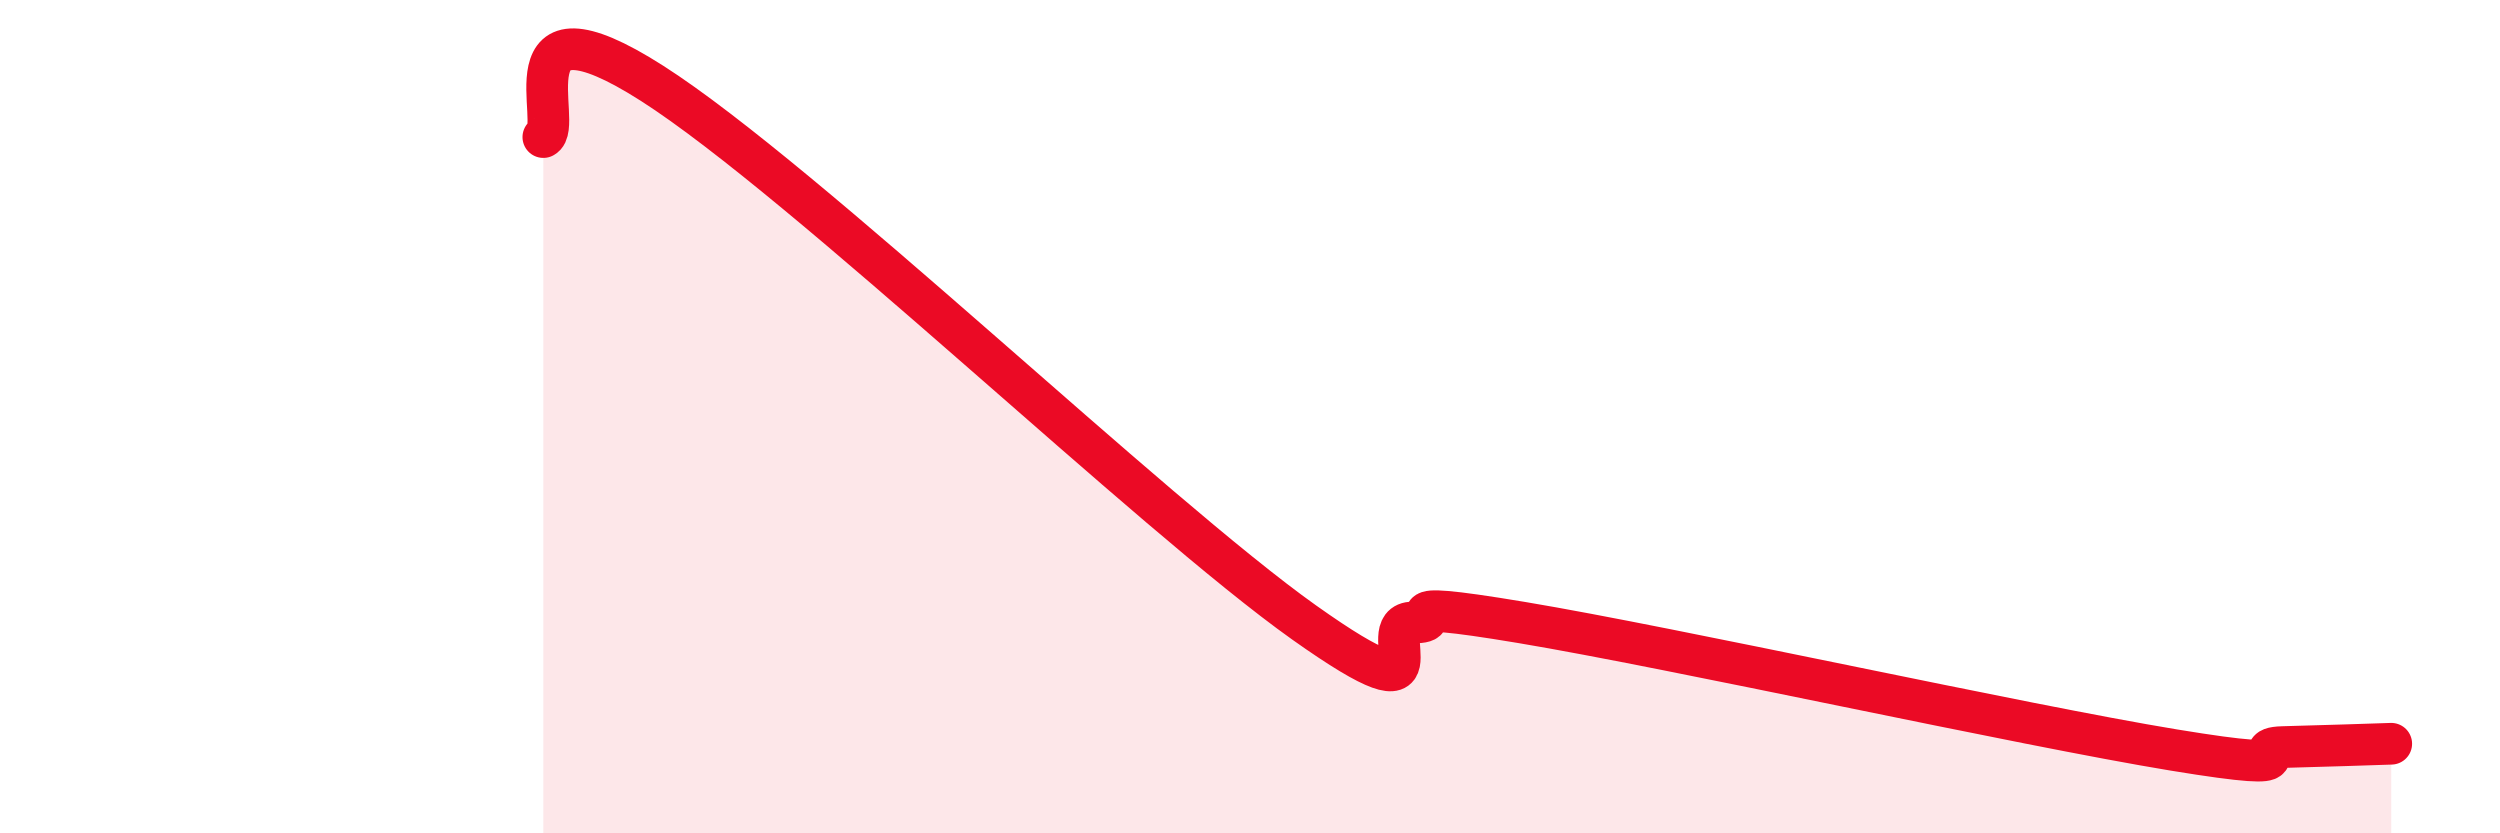
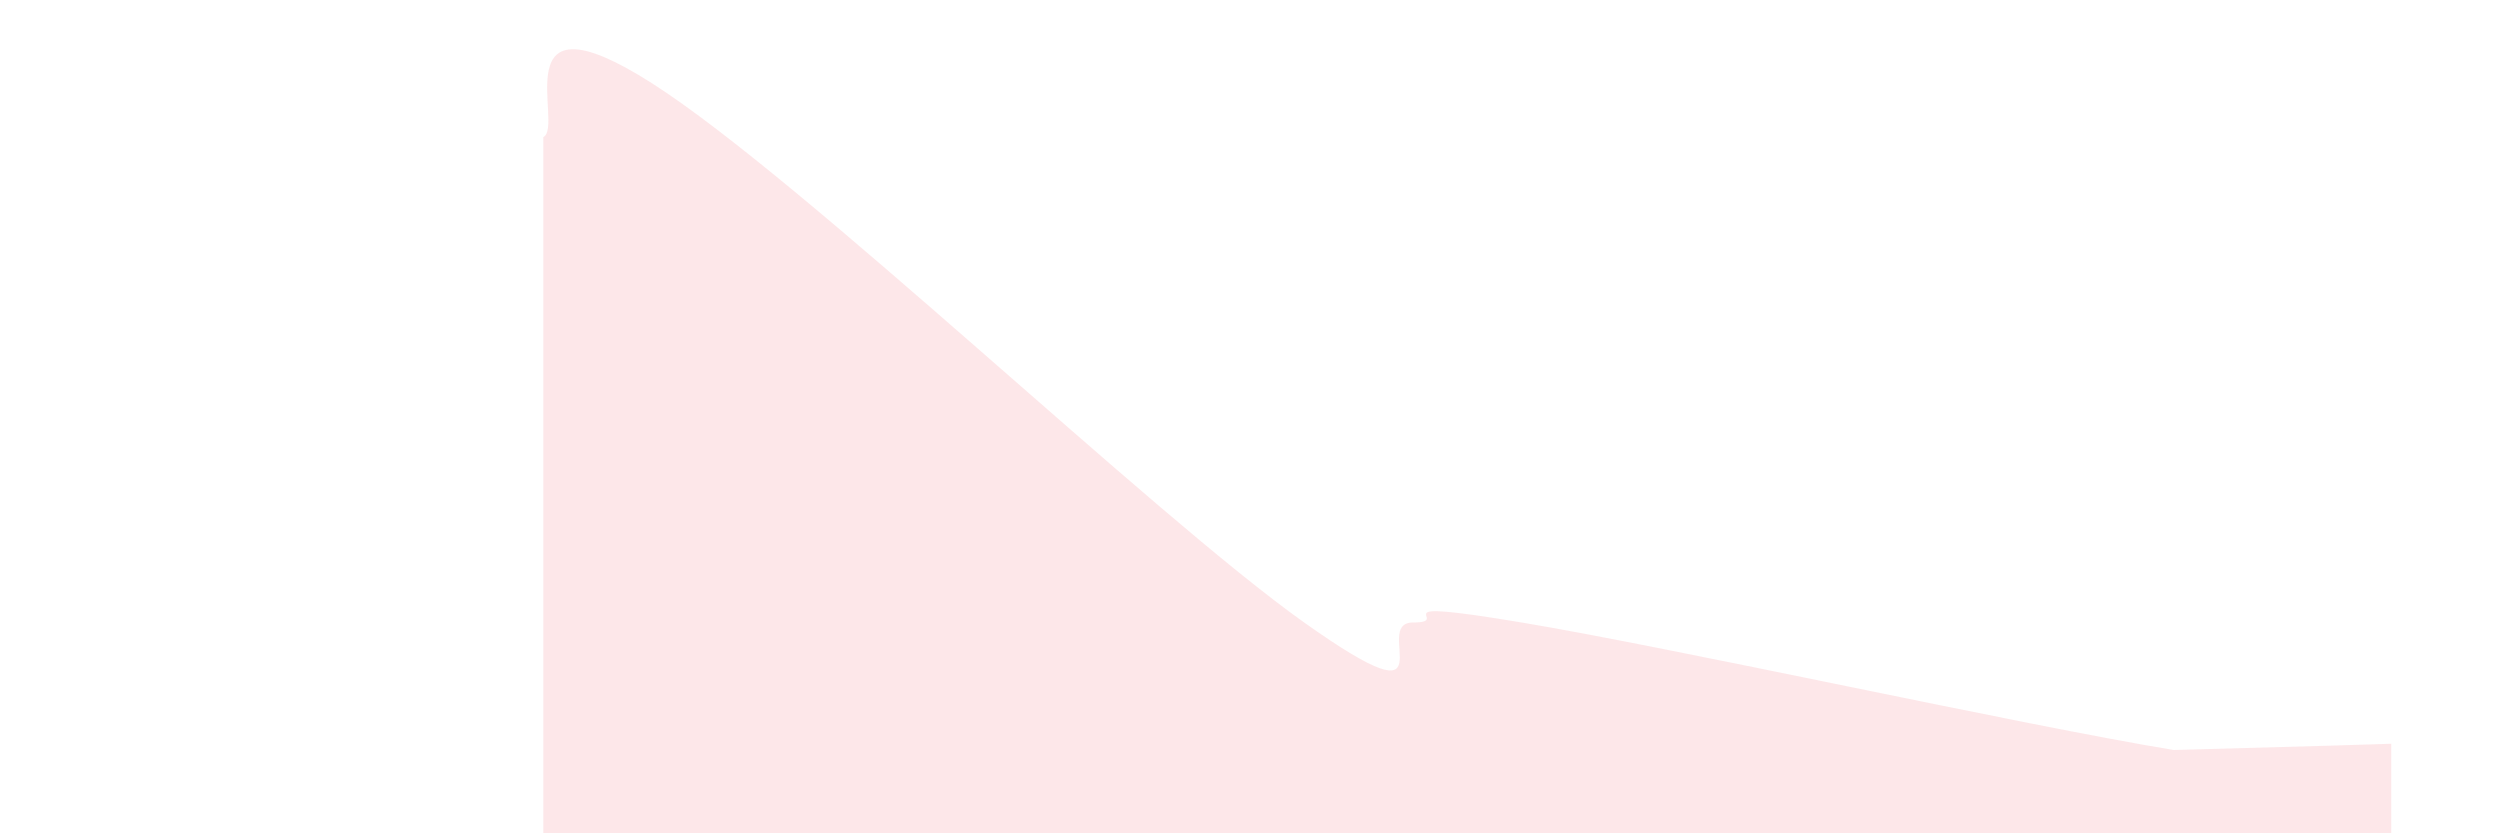
<svg xmlns="http://www.w3.org/2000/svg" width="60" height="20" viewBox="0 0 60 20">
-   <path d="M 13.04,3.29 C 13.56,3.03 12,-0.33 15.65,2 C 19.3,4.33 27.65,12.35 31.3,14.94 C 34.95,17.53 32.87,14.94 33.91,14.94 C 34.95,14.94 32.87,14.33 36.52,14.94 C 40.17,15.55 48.52,17.4 52.17,18 C 55.82,18.6 53.74,17.96 54.78,17.93 C 55.82,17.9 56.87,17.87 57.39,17.85L57.39 20L13.04 20Z" fill="#EB0A25" opacity="0.1" stroke-linecap="round" stroke-linejoin="round" />
-   <path d="M 13.04,3.29 C 13.56,3.03 12,-0.33 15.65,2 C 19.3,4.33 27.65,12.35 31.3,14.94 C 34.95,17.53 32.87,14.94 33.91,14.94 C 34.95,14.94 32.87,14.33 36.52,14.94 C 40.17,15.55 48.52,17.4 52.17,18 C 55.82,18.6 53.74,17.96 54.78,17.93 C 55.82,17.9 56.87,17.87 57.39,17.85" stroke="#EB0A25" stroke-width="1" fill="none" stroke-linecap="round" stroke-linejoin="round" />
+   <path d="M 13.04,3.29 C 13.56,3.03 12,-0.33 15.65,2 C 19.3,4.33 27.65,12.35 31.3,14.94 C 34.95,17.53 32.87,14.94 33.91,14.94 C 34.95,14.94 32.87,14.33 36.52,14.94 C 40.17,15.55 48.52,17.4 52.17,18 C 55.82,17.9 56.87,17.87 57.39,17.85L57.39 20L13.04 20Z" fill="#EB0A25" opacity="0.1" stroke-linecap="round" stroke-linejoin="round" />
</svg>